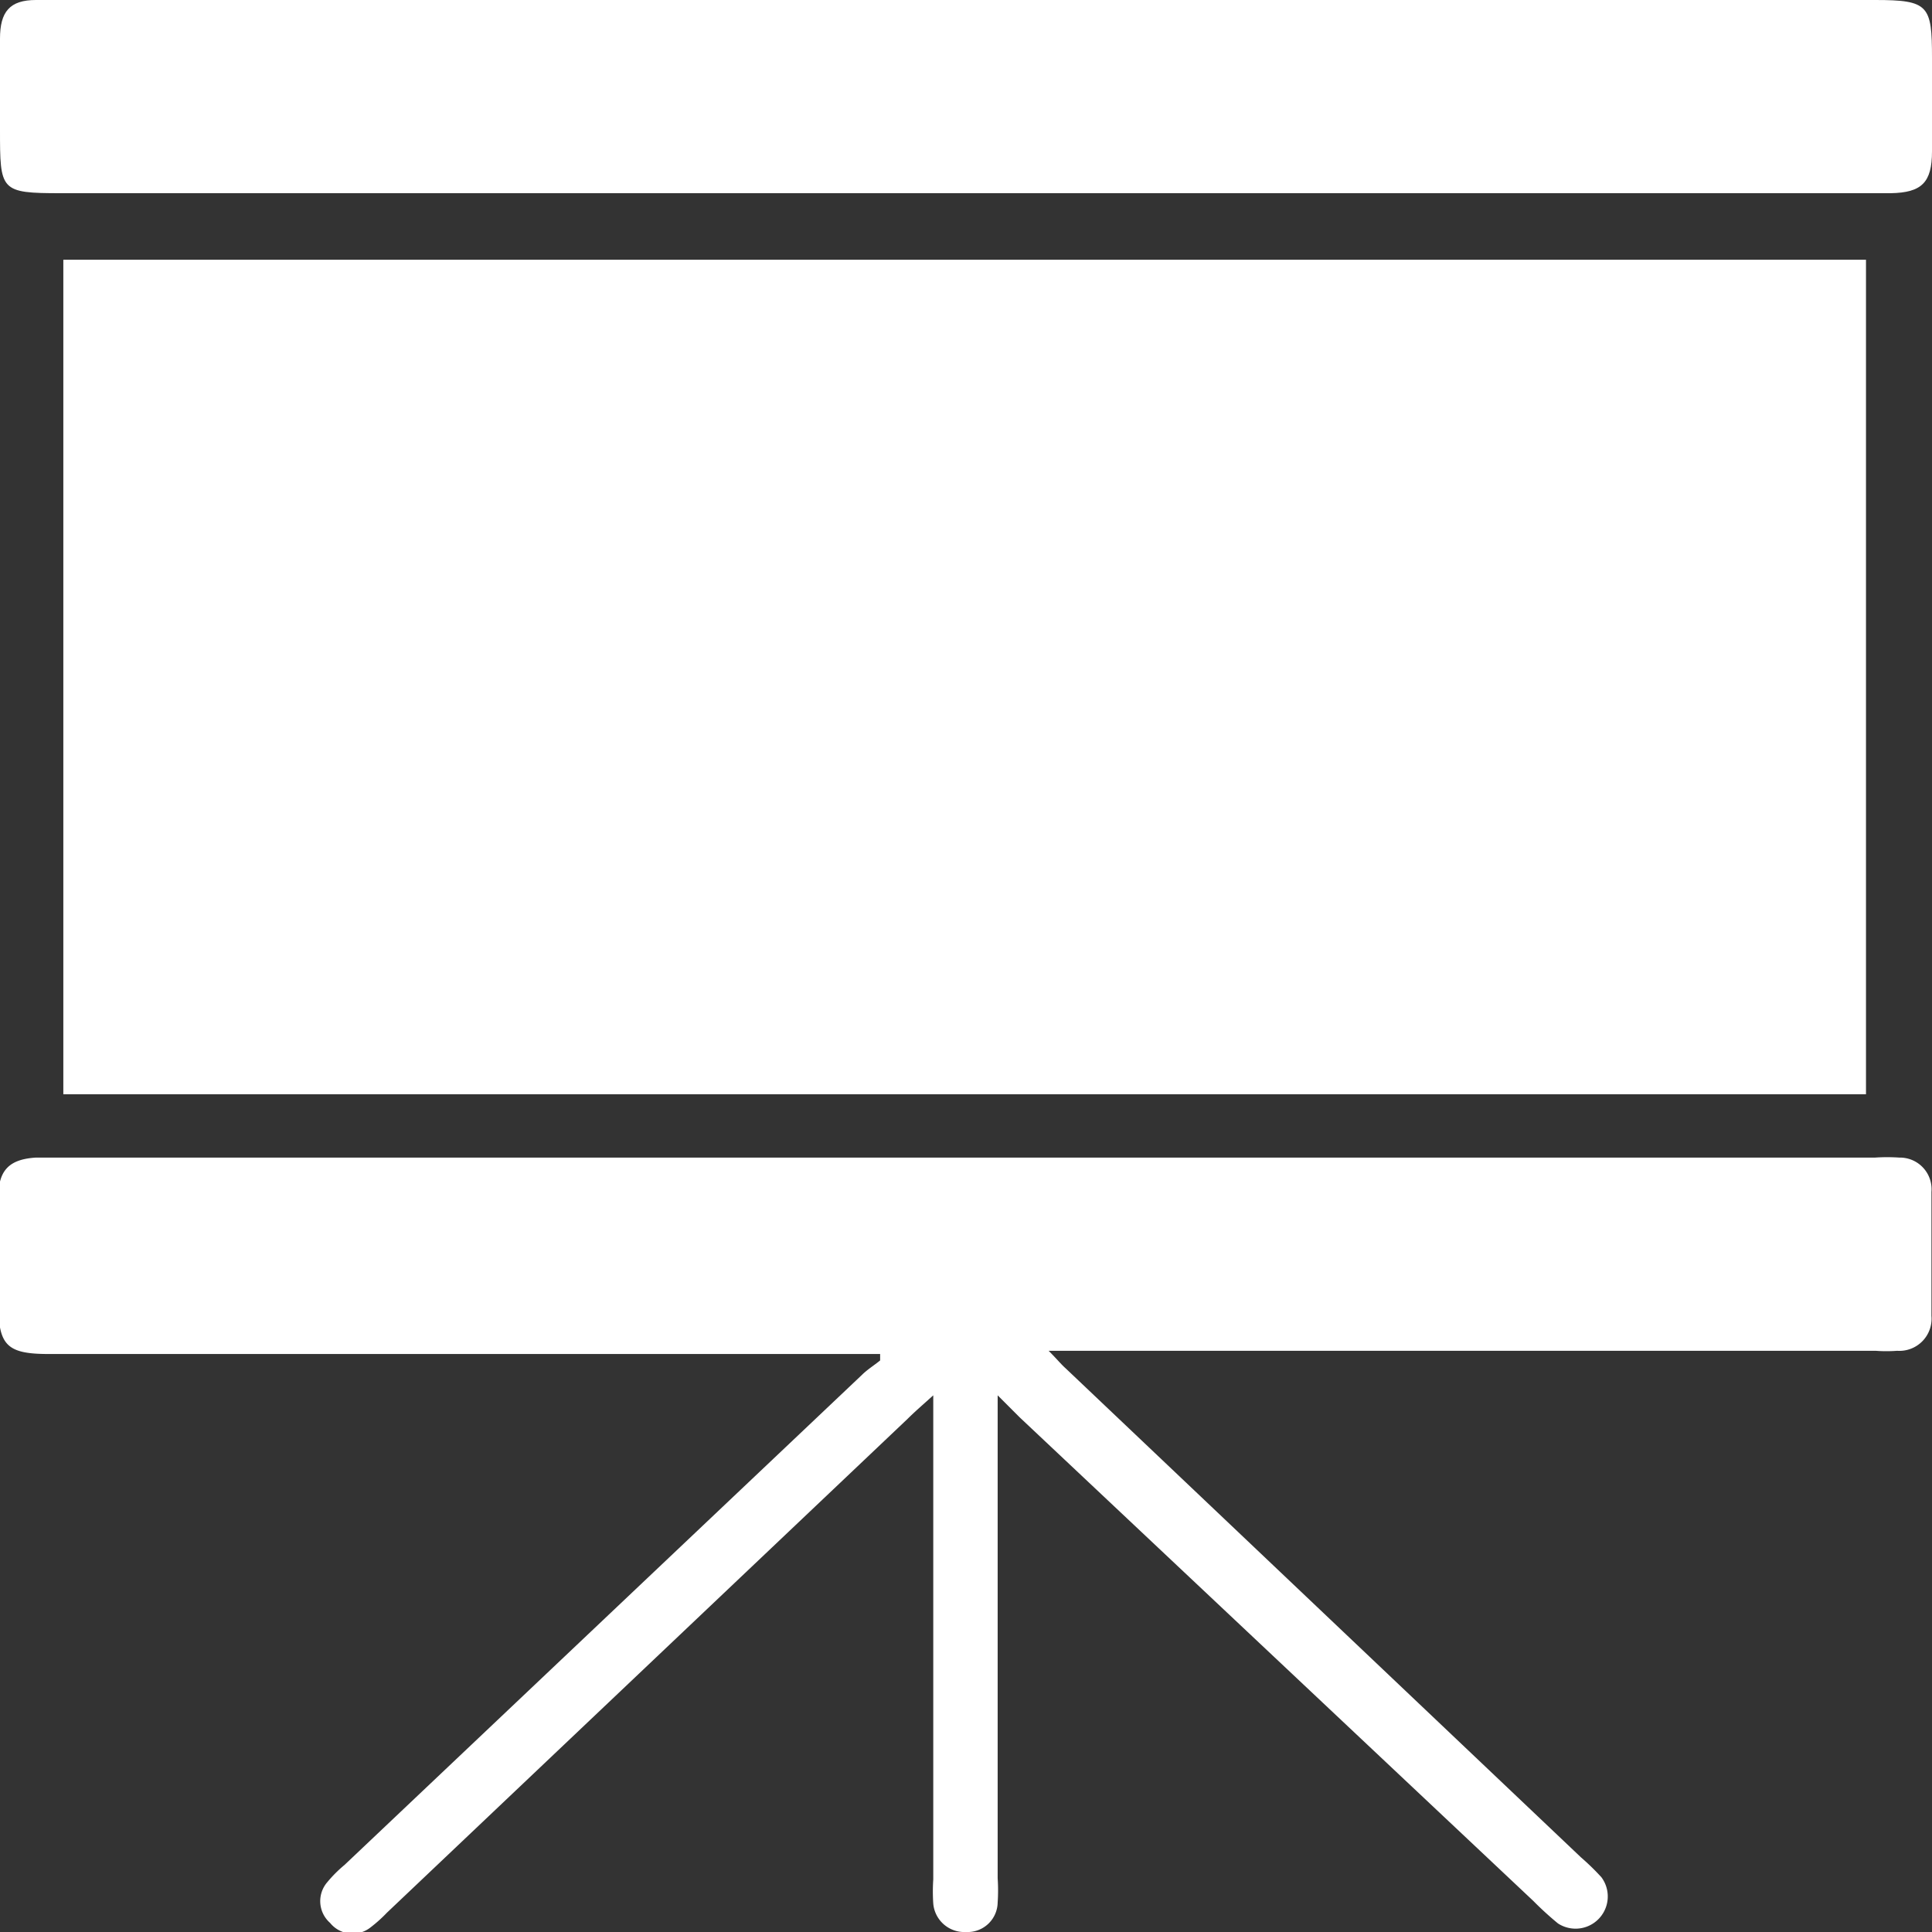
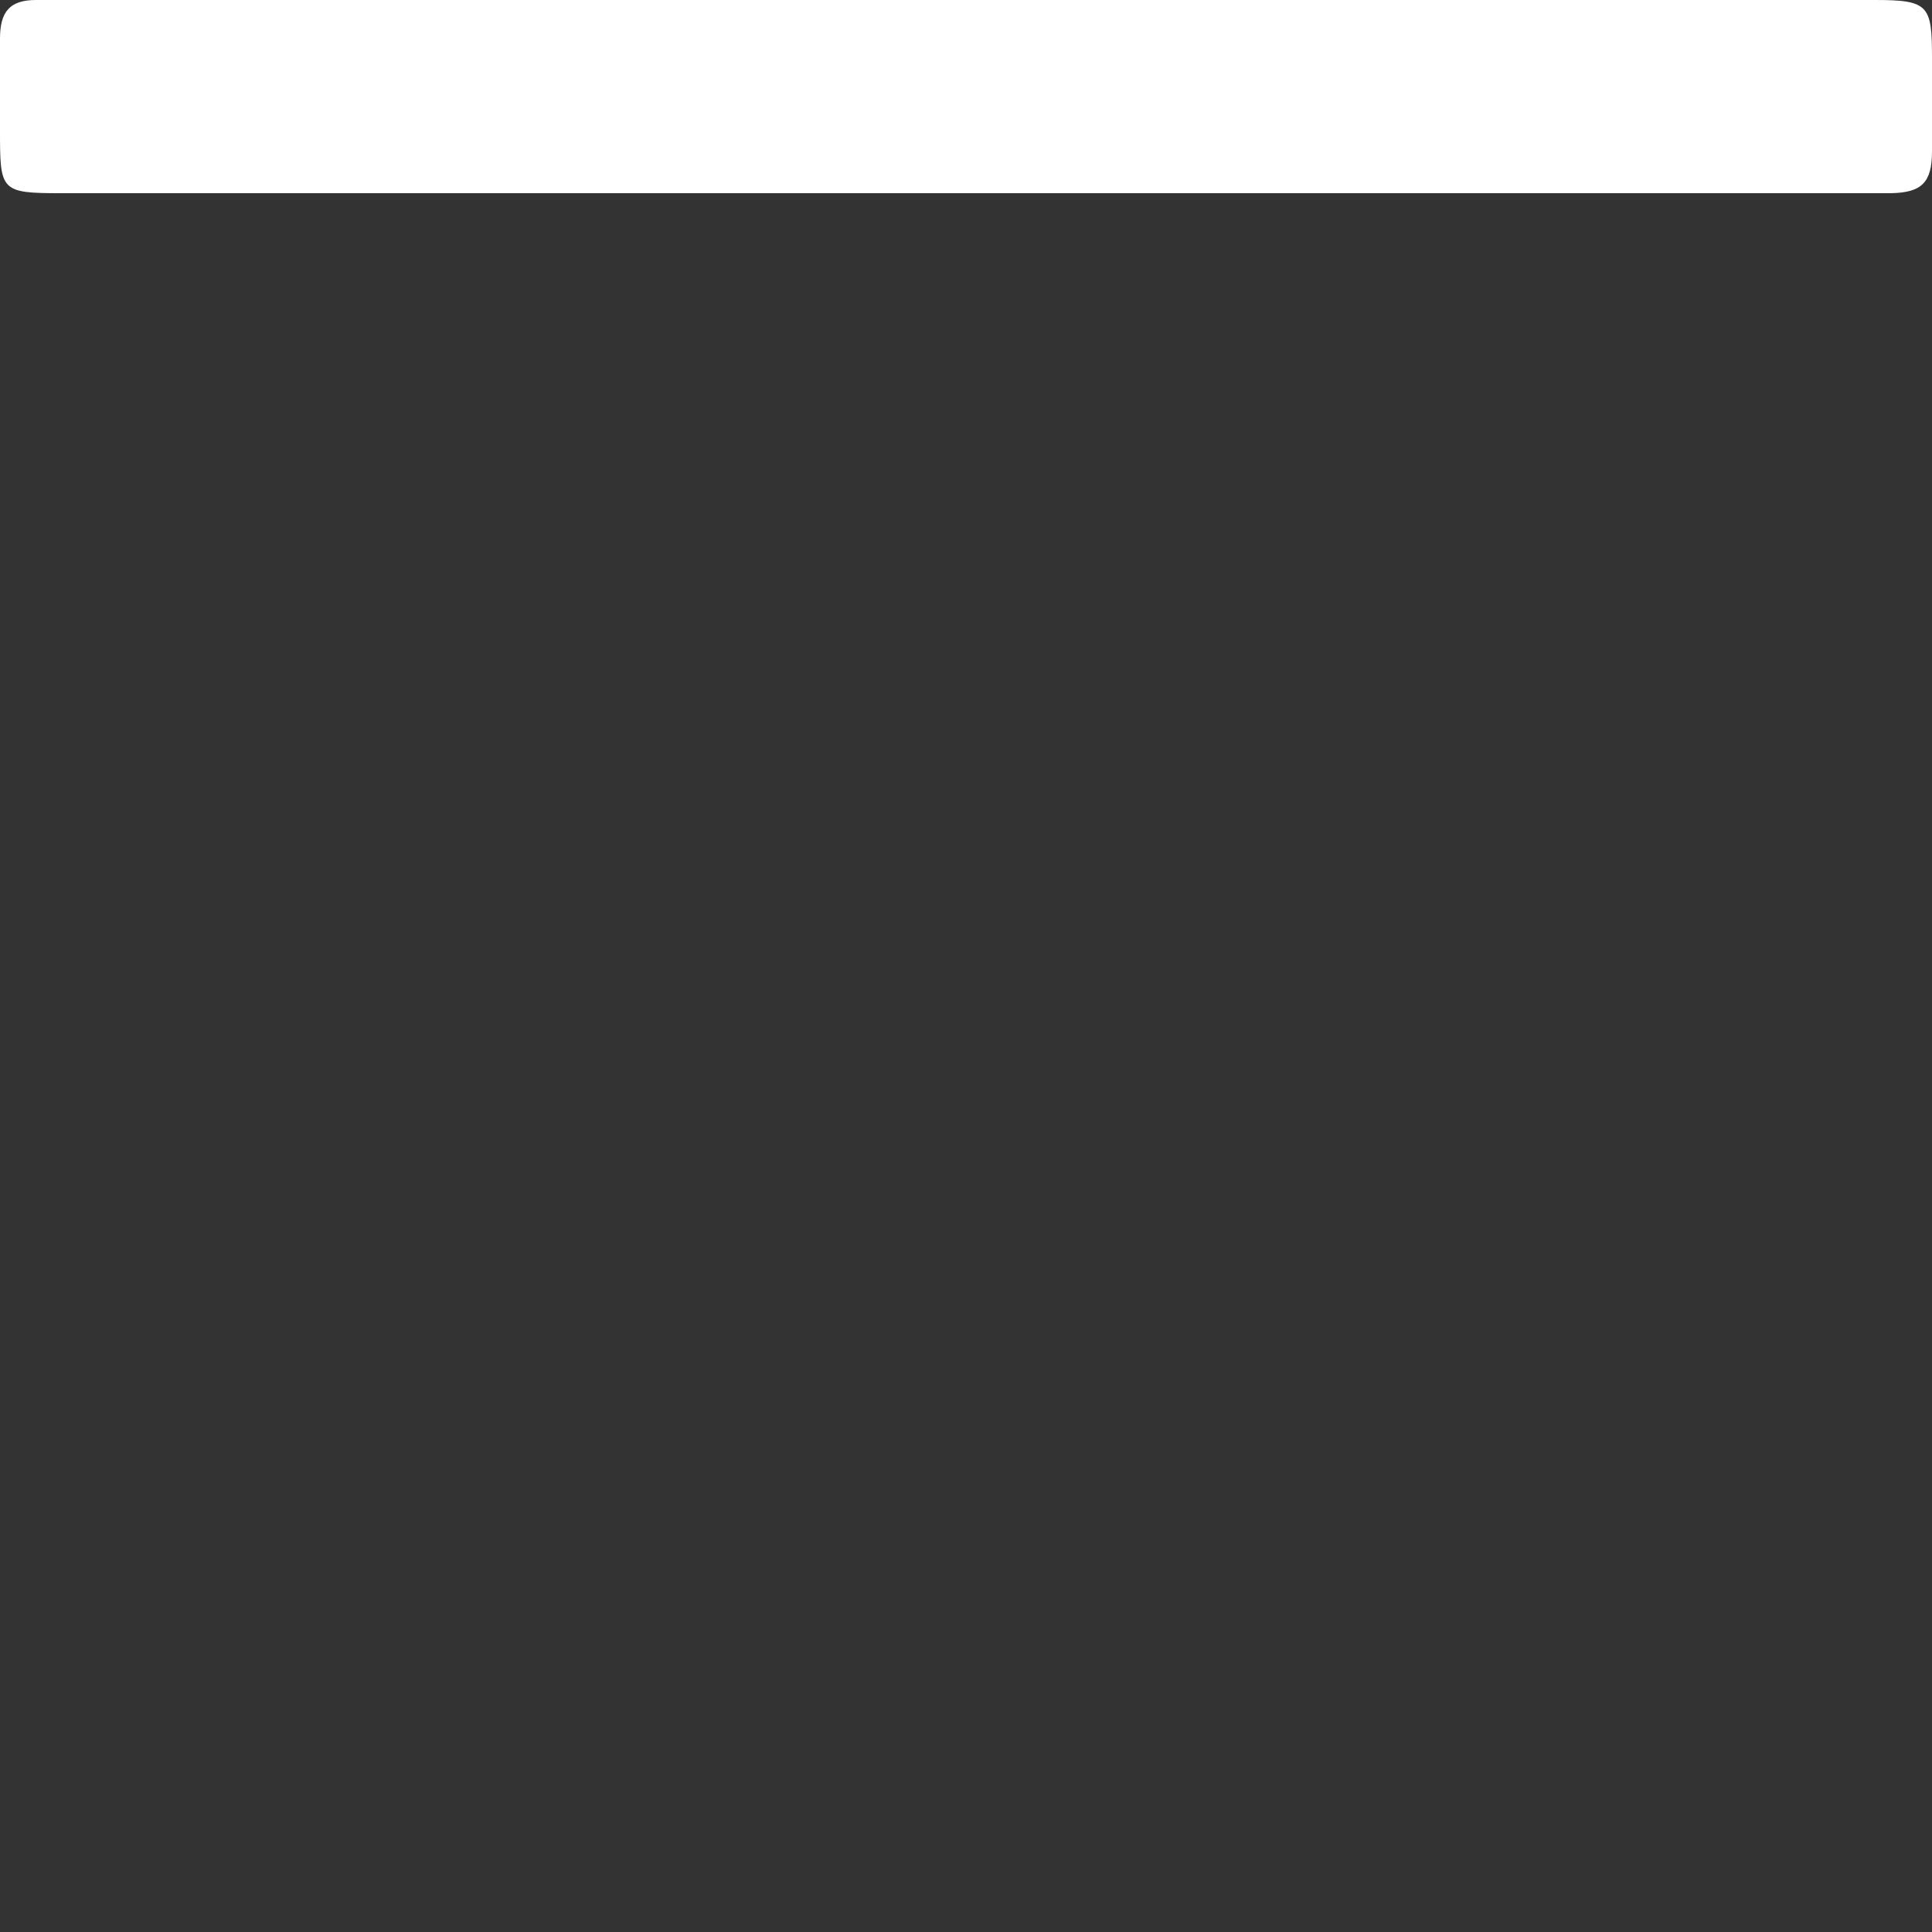
<svg xmlns="http://www.w3.org/2000/svg" id="Layer_1" data-name="Layer 1" viewBox="0 0 36 36">
  <rect x="0" y="0" width="36" height="36" fill="#333333" stroke="none" />
  <defs>
    <style>.cls-1{fill:#fff;}</style>
  </defs>
-   <path class="cls-1" d="M1.18,20.39V4.84H34.77V20.39Z" />
-   <path class="cls-1" d="M18.59,26v9a3.39,3.39,0,0,1,0,.45A.56.56,0,0,1,18,36a.58.58,0,0,1-.61-.53,3.38,3.38,0,0,1,0-.45V26c-.21.19-.35.31-.48.44L7.21,35.64a2.61,2.61,0,0,1-.3.27.54.54,0,0,1-.76-.08.54.54,0,0,1-.05-.76,2.42,2.42,0,0,1,.32-.32l9.64-9.13c.1-.1.23-.18.34-.27l0-.12H.91c-.78,0-.94-.16-.94-.93v-2c0-.5.21-.7.7-.73H34.94a3.38,3.38,0,0,1,.45,0,.59.59,0,0,1,.6.64q0,1.15,0,2.31a.6.6,0,0,1-.64.65,2.67,2.67,0,0,1-.4,0H19.54c.15.15.23.25.32.33l9.6,9.11a4.44,4.44,0,0,1,.38.37.6.6,0,0,1-.81.86,6,6,0,0,1-.46-.42L19,26.41Z" />
+   <path class="cls-1" d="M1.18,20.39V4.84V20.39Z" />
  <path class="cls-1" d="M17.94,3.6H1.14C0,3.6,0,3.56,0,2.41V.72C0,.22.18,0,.67,0H34.94c1,0,1.06.1,1.06,1.08V2.82c0,.58-.19.77-.77.78H17.94Z" />
</svg>